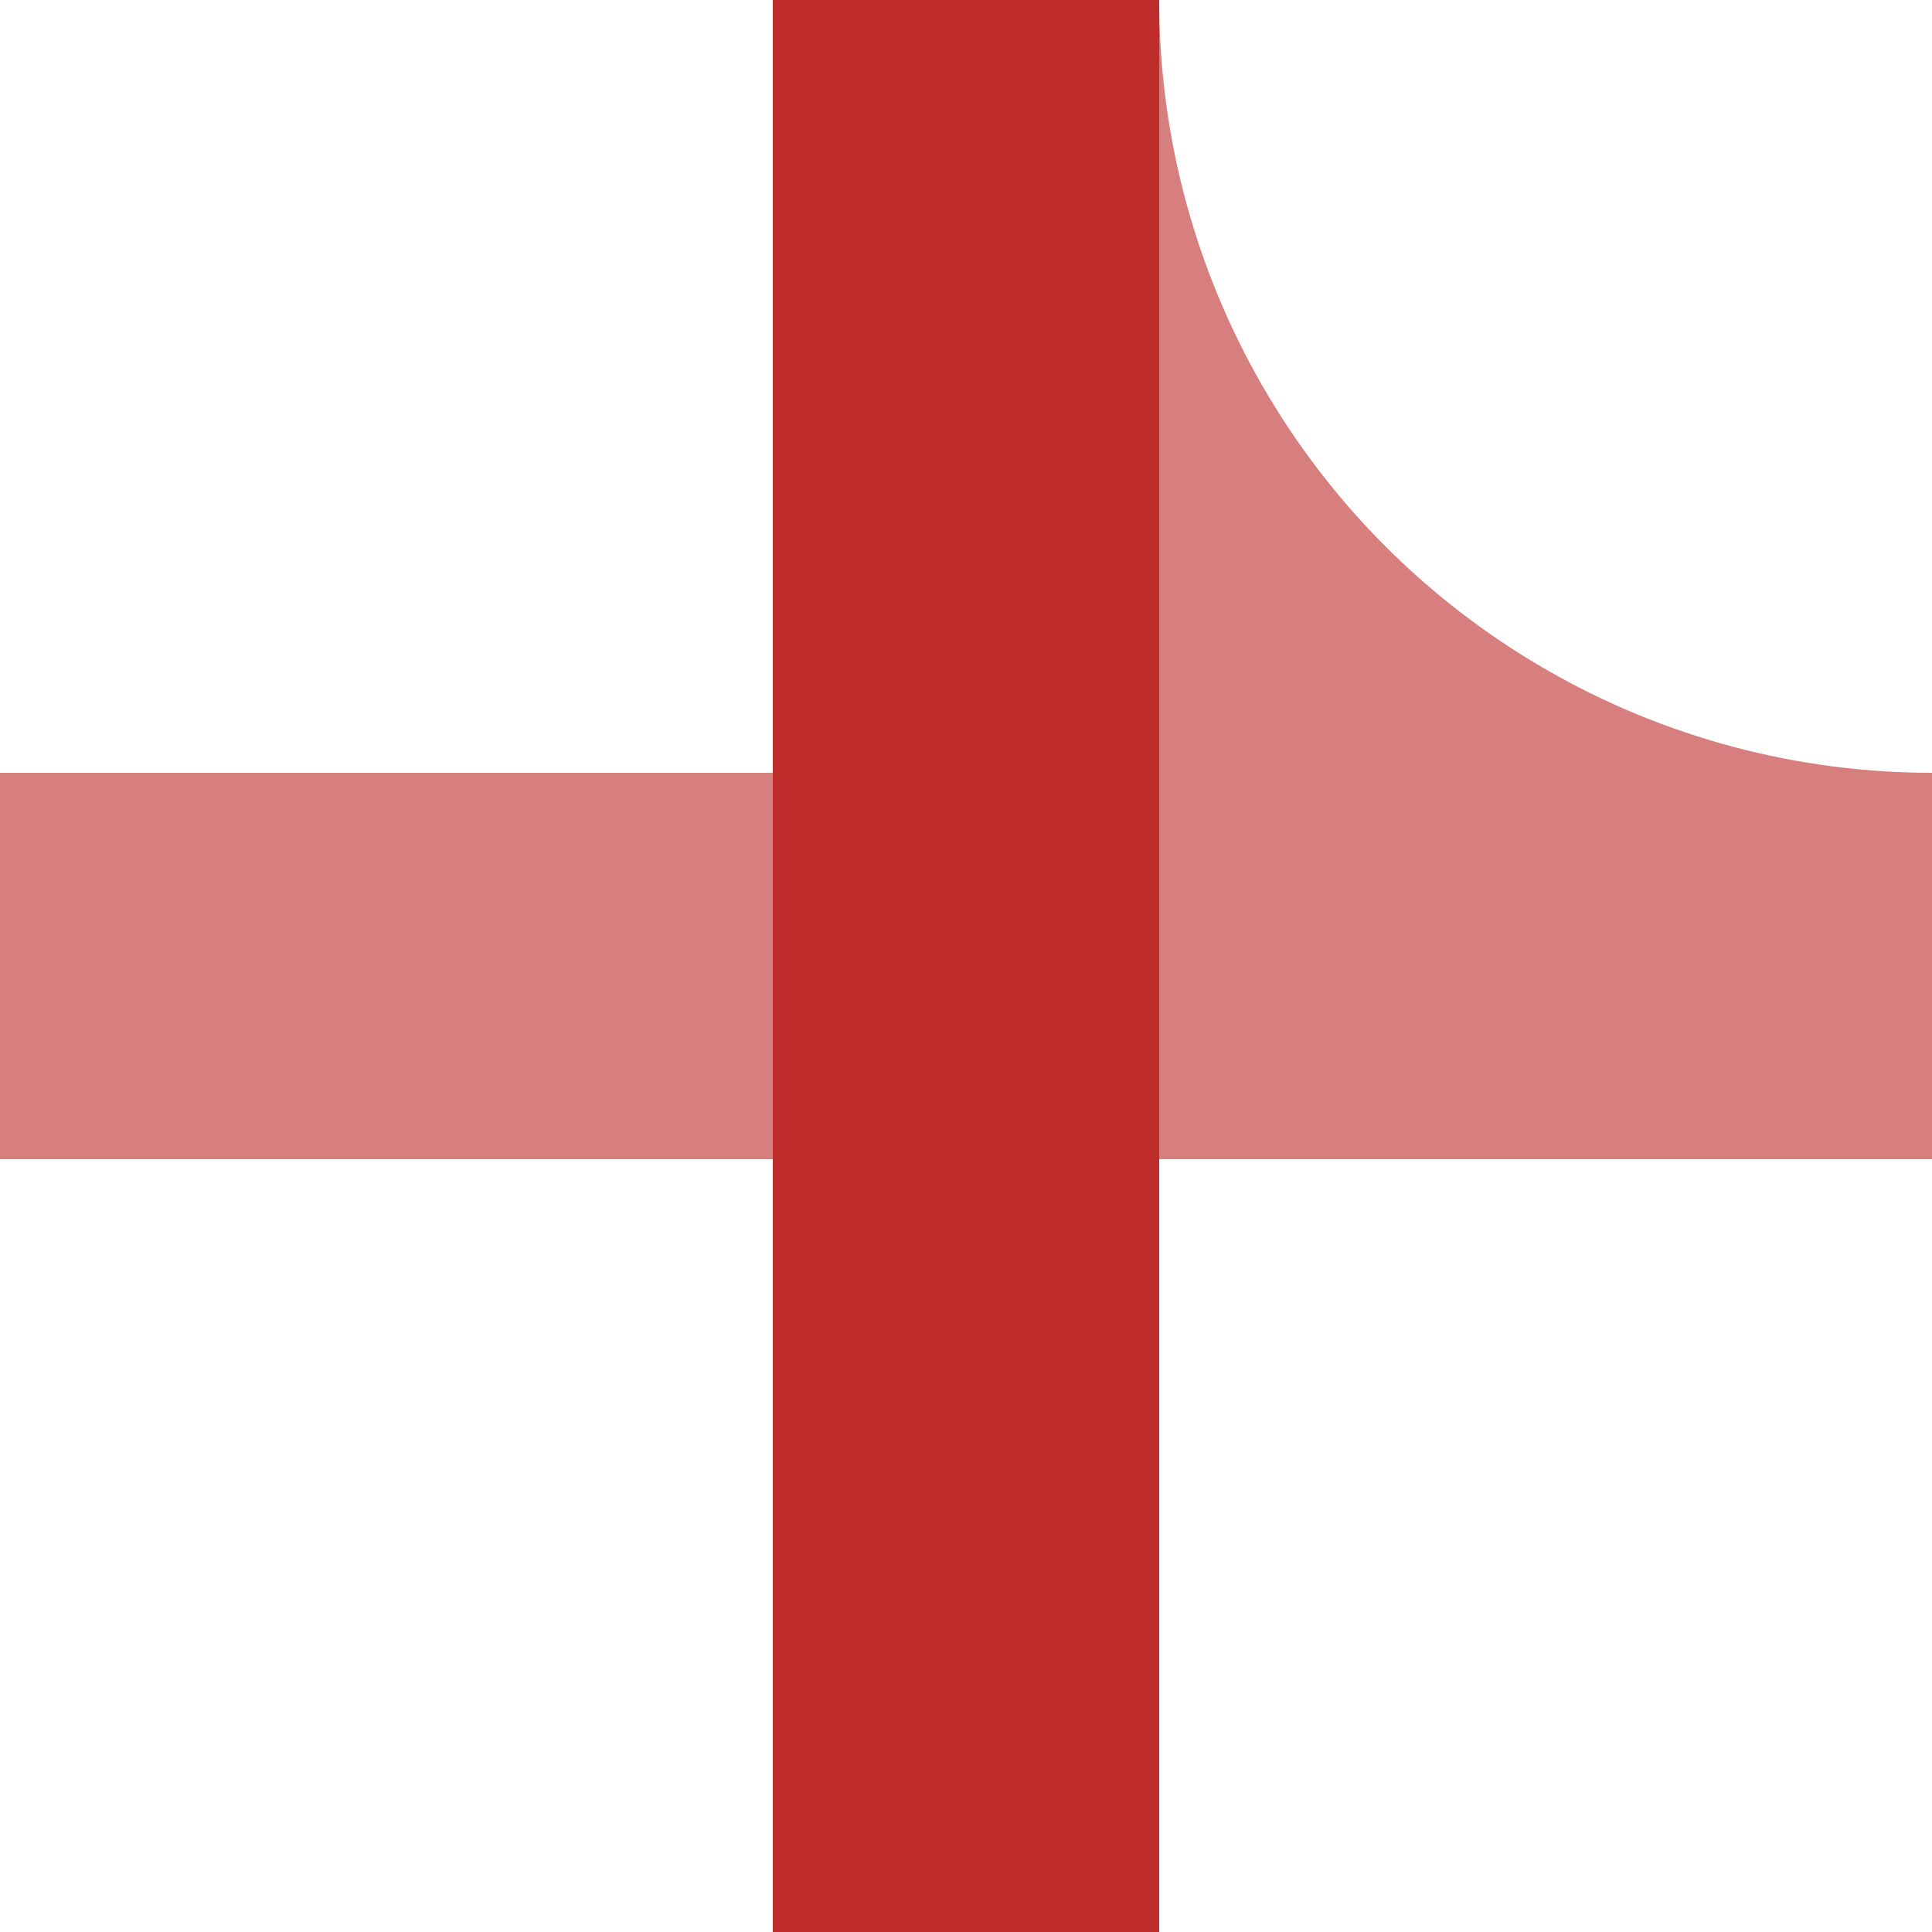
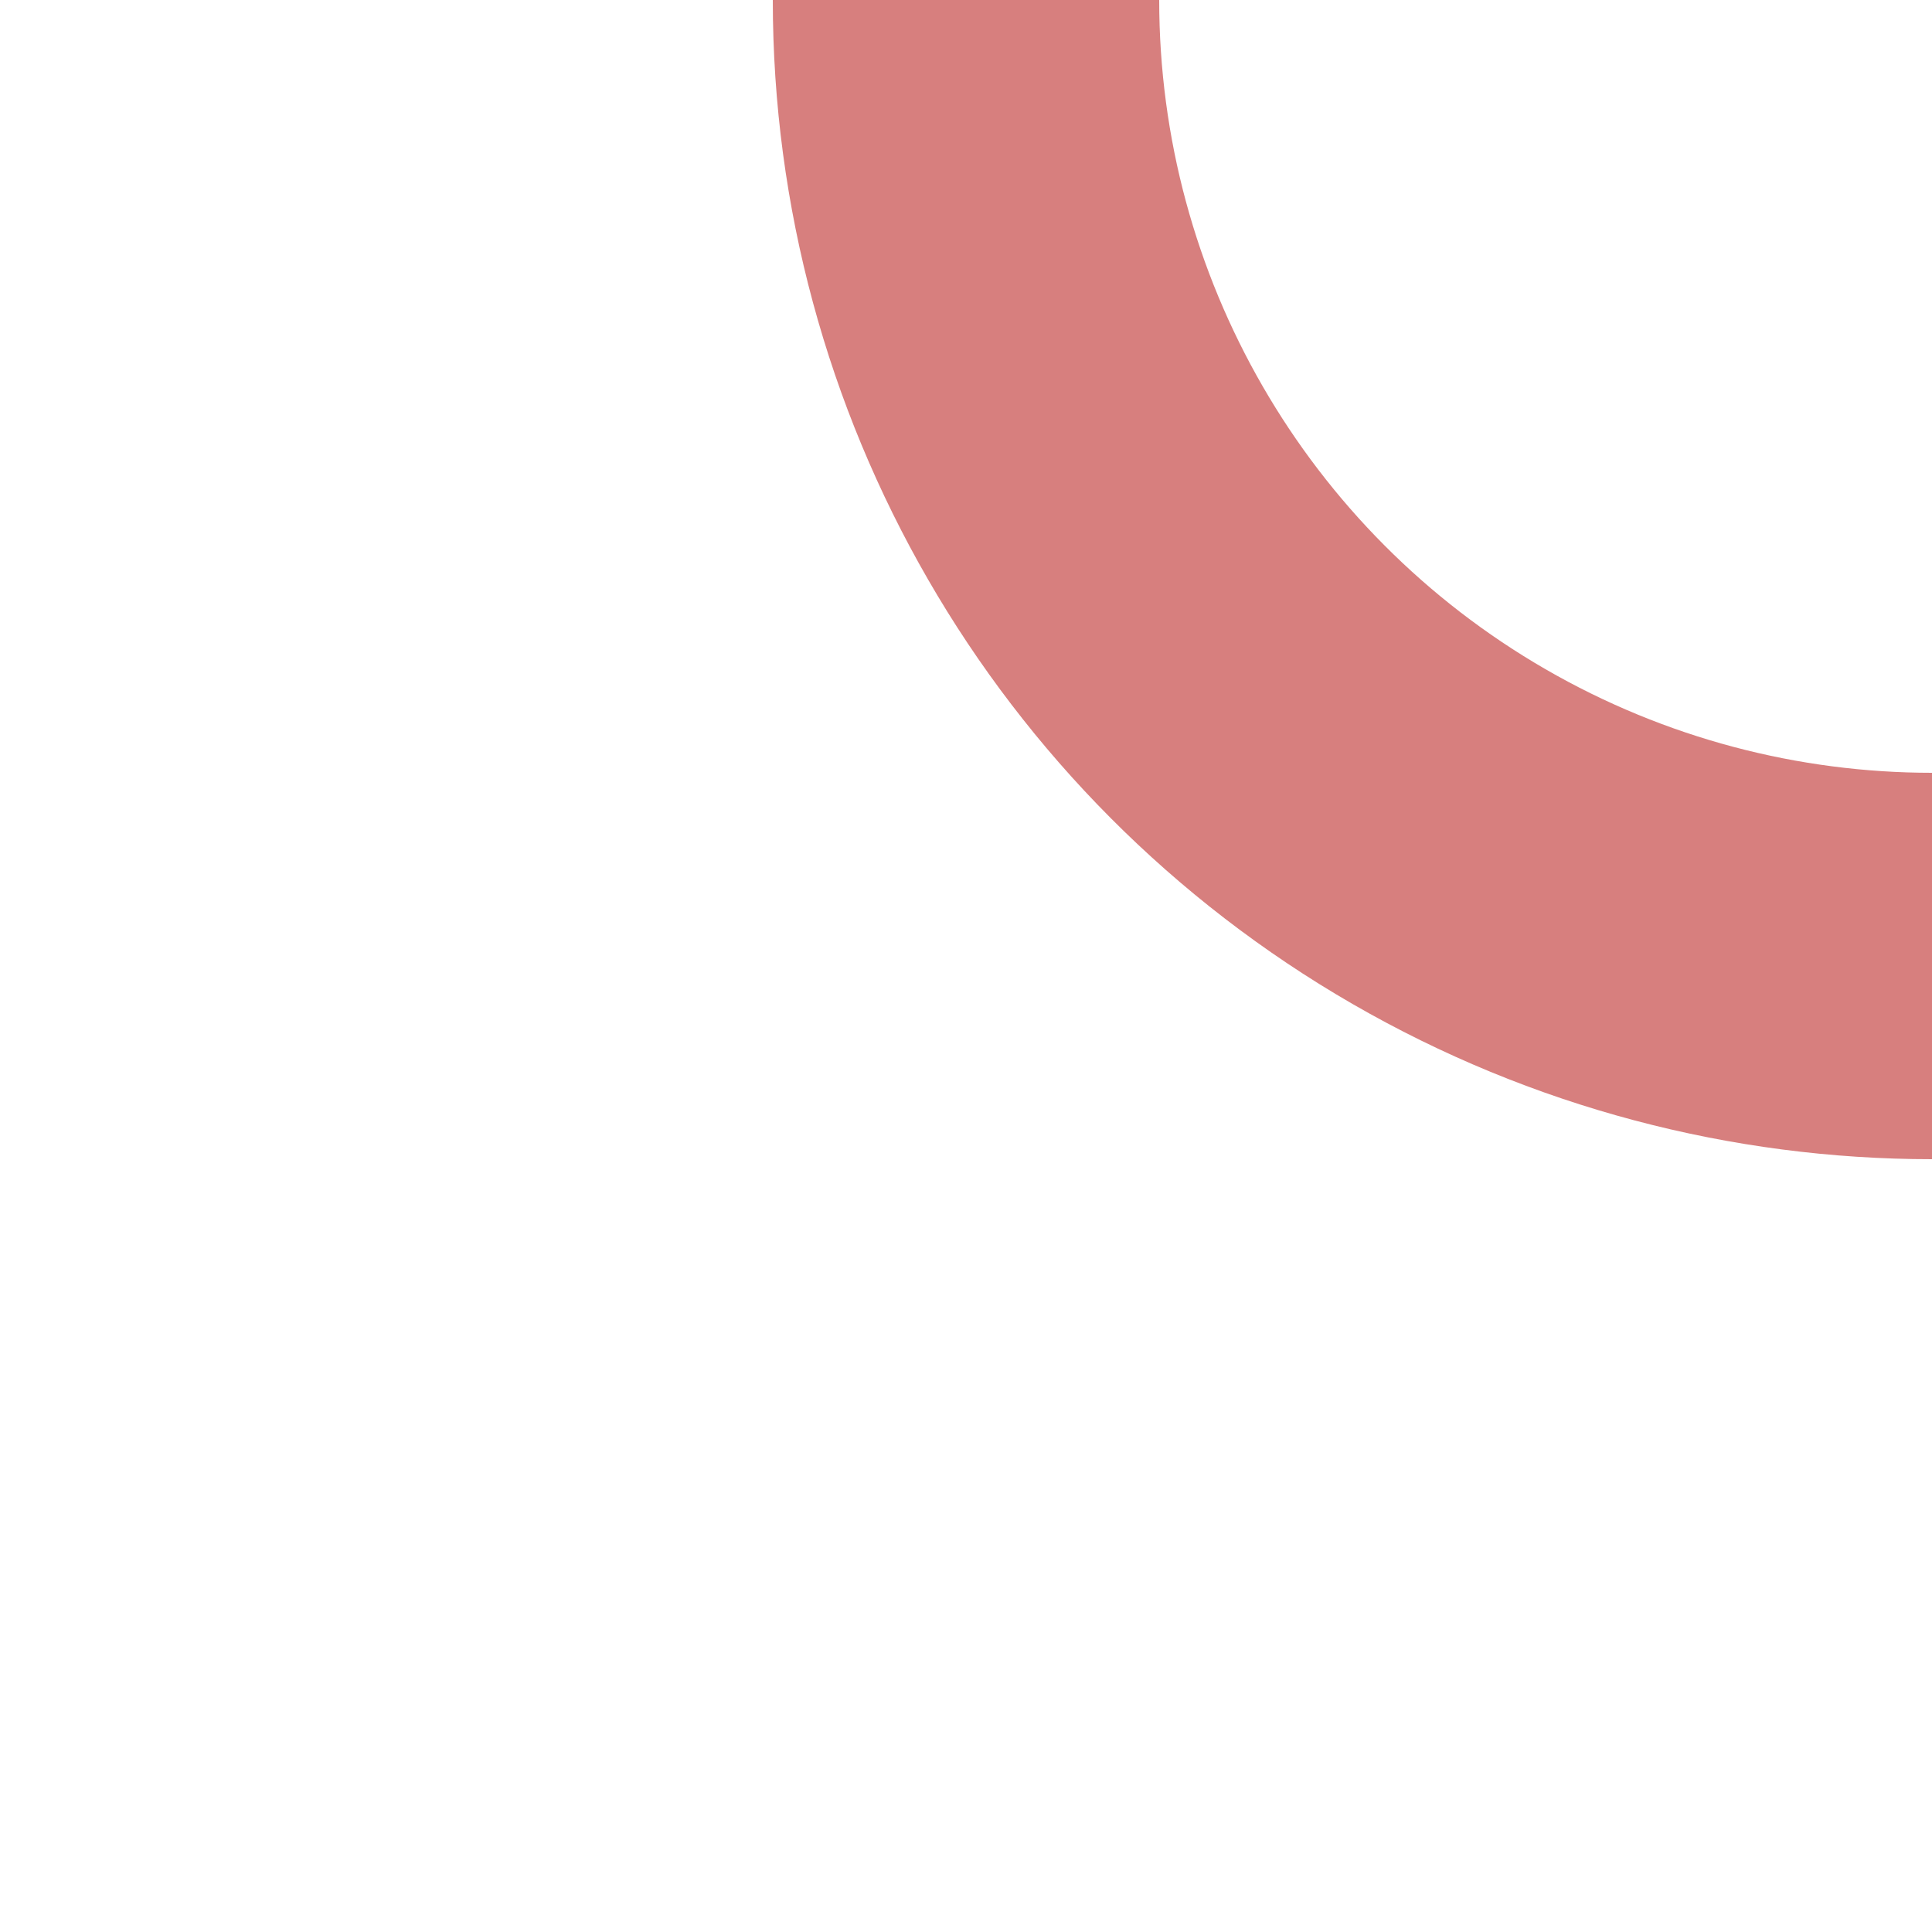
<svg xmlns="http://www.w3.org/2000/svg" width="500" height="500" viewBox="0 0 500 500">
  <title>BSicon Kreuzung mit Abzweig</title>
  <g stroke="#d77f7e" stroke-width="100" fill="none">
    <circle cx="500" cy="0" r="250" />
-     <path d="M 0,250 H 500" />
-     <path d="M 250,0 V 500" stroke="#be2d2c" />
  </g>
</svg>